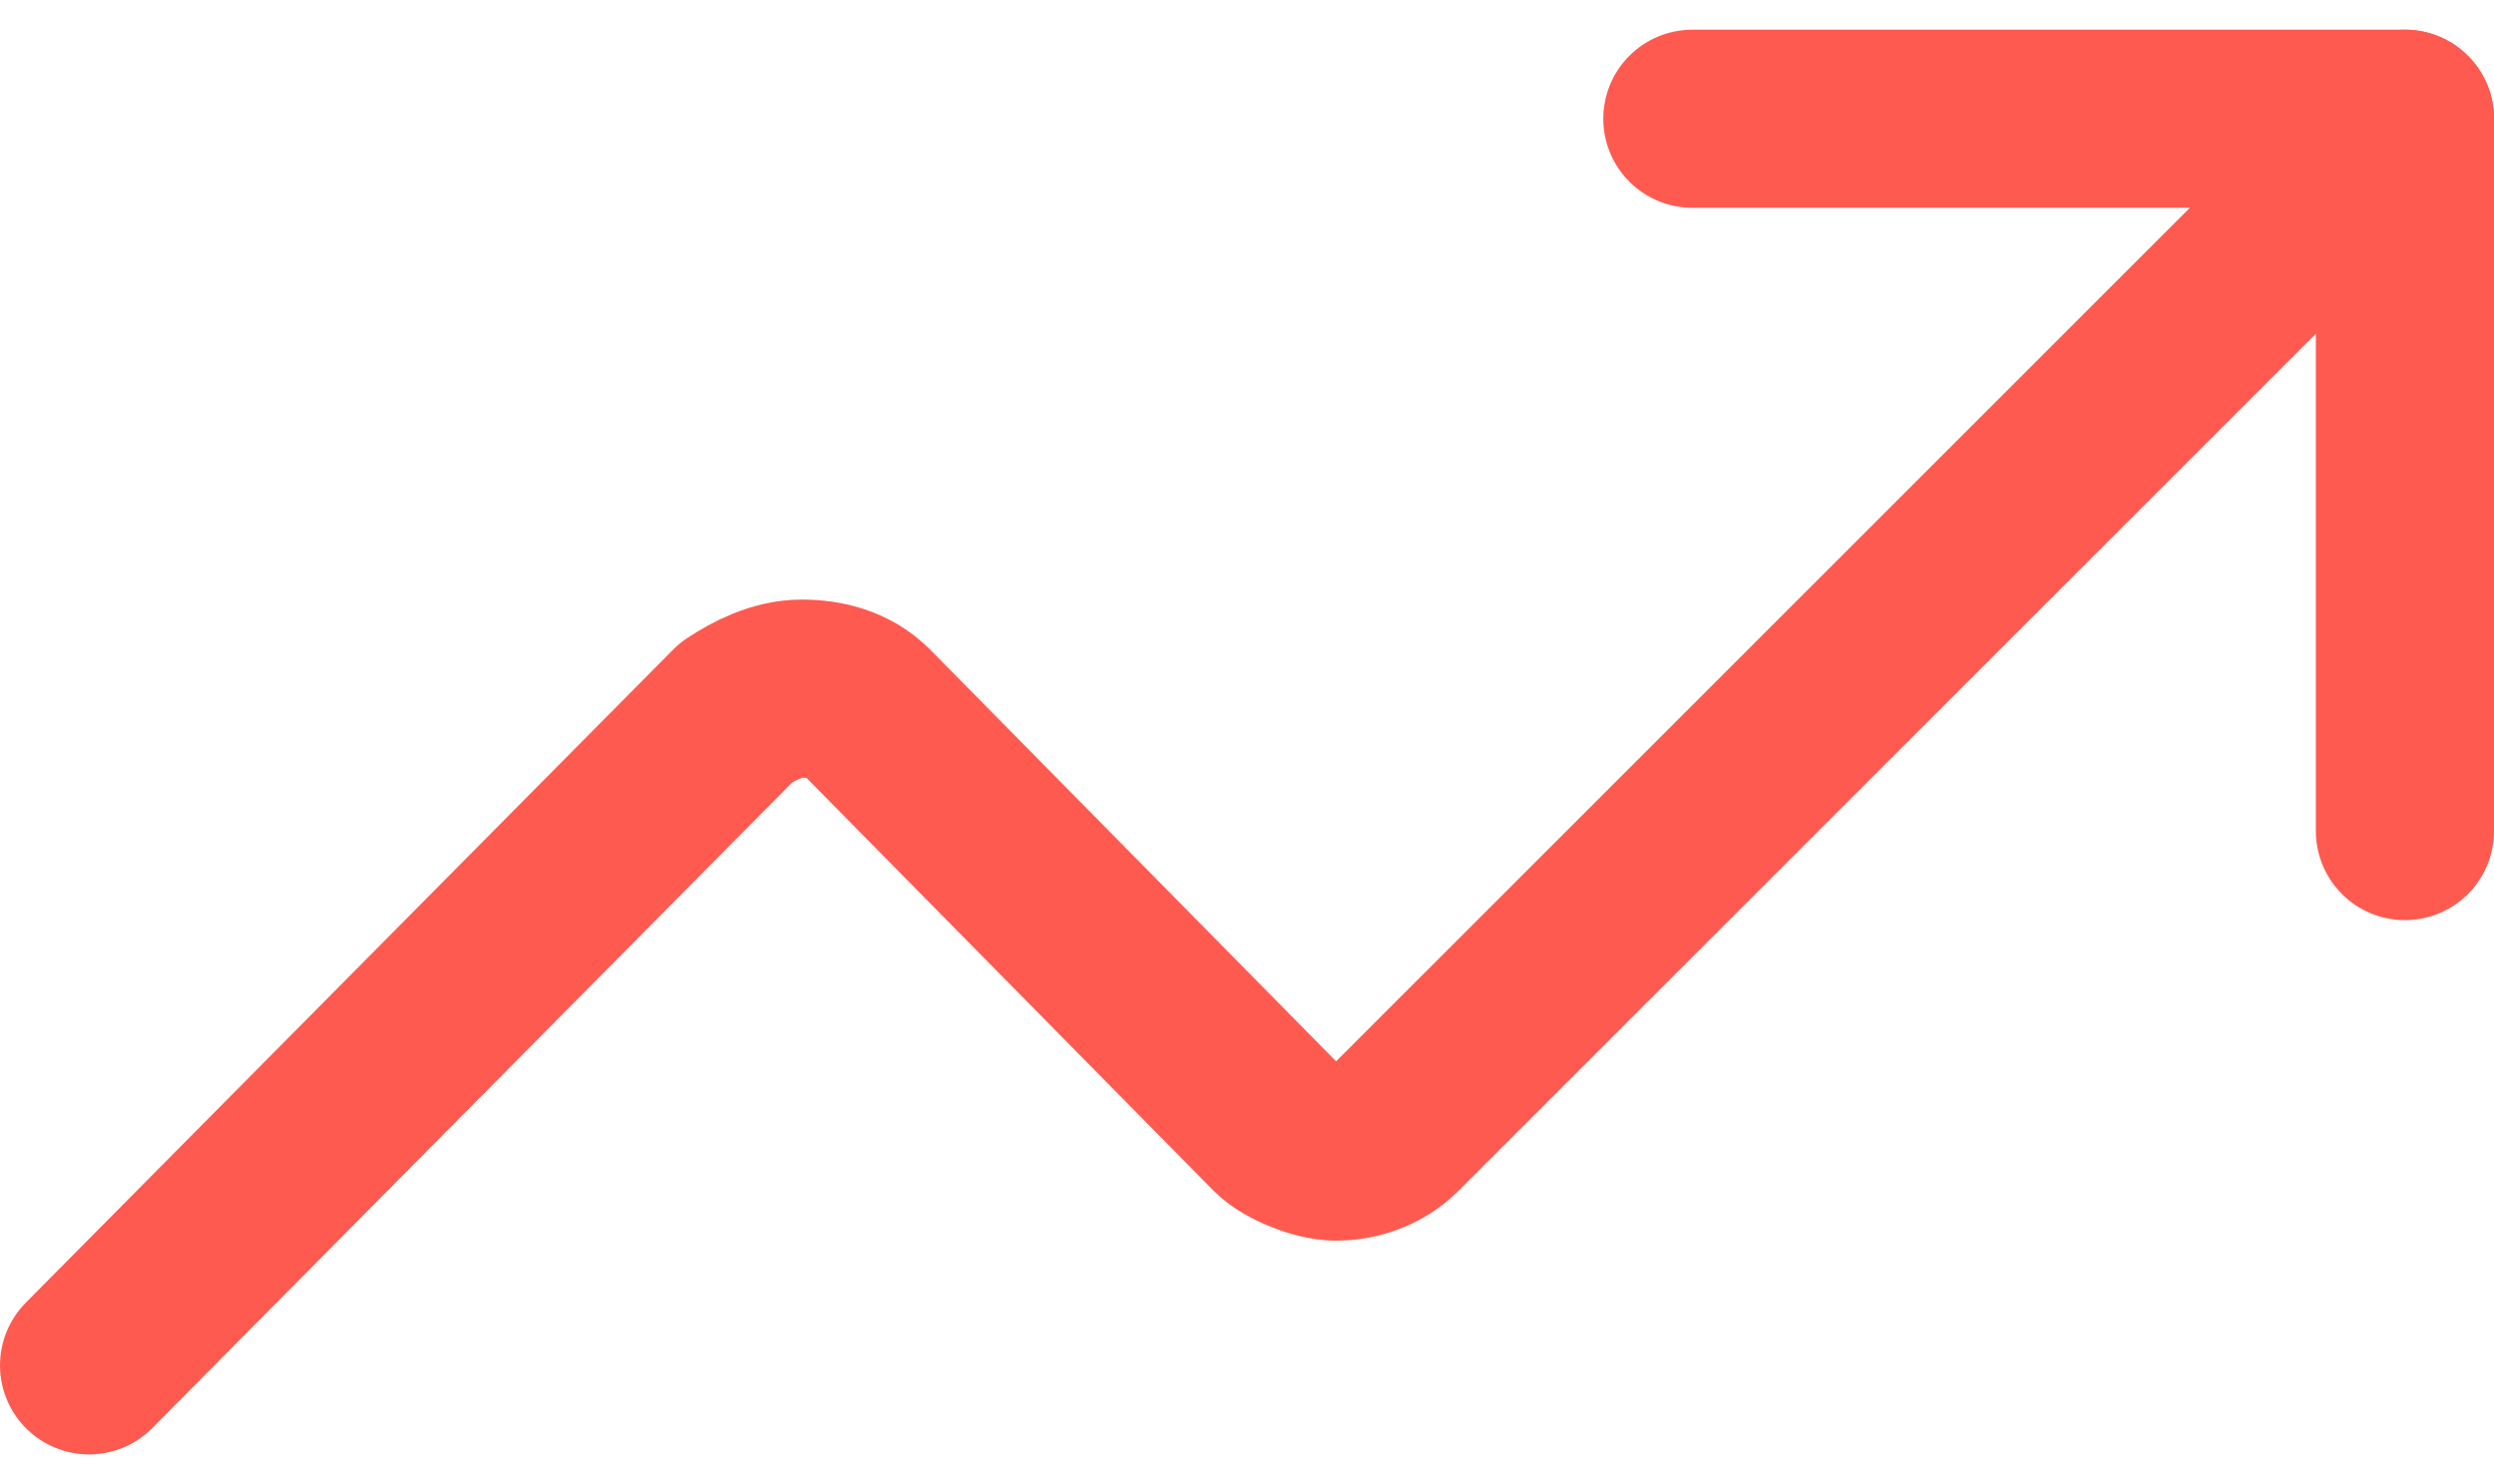
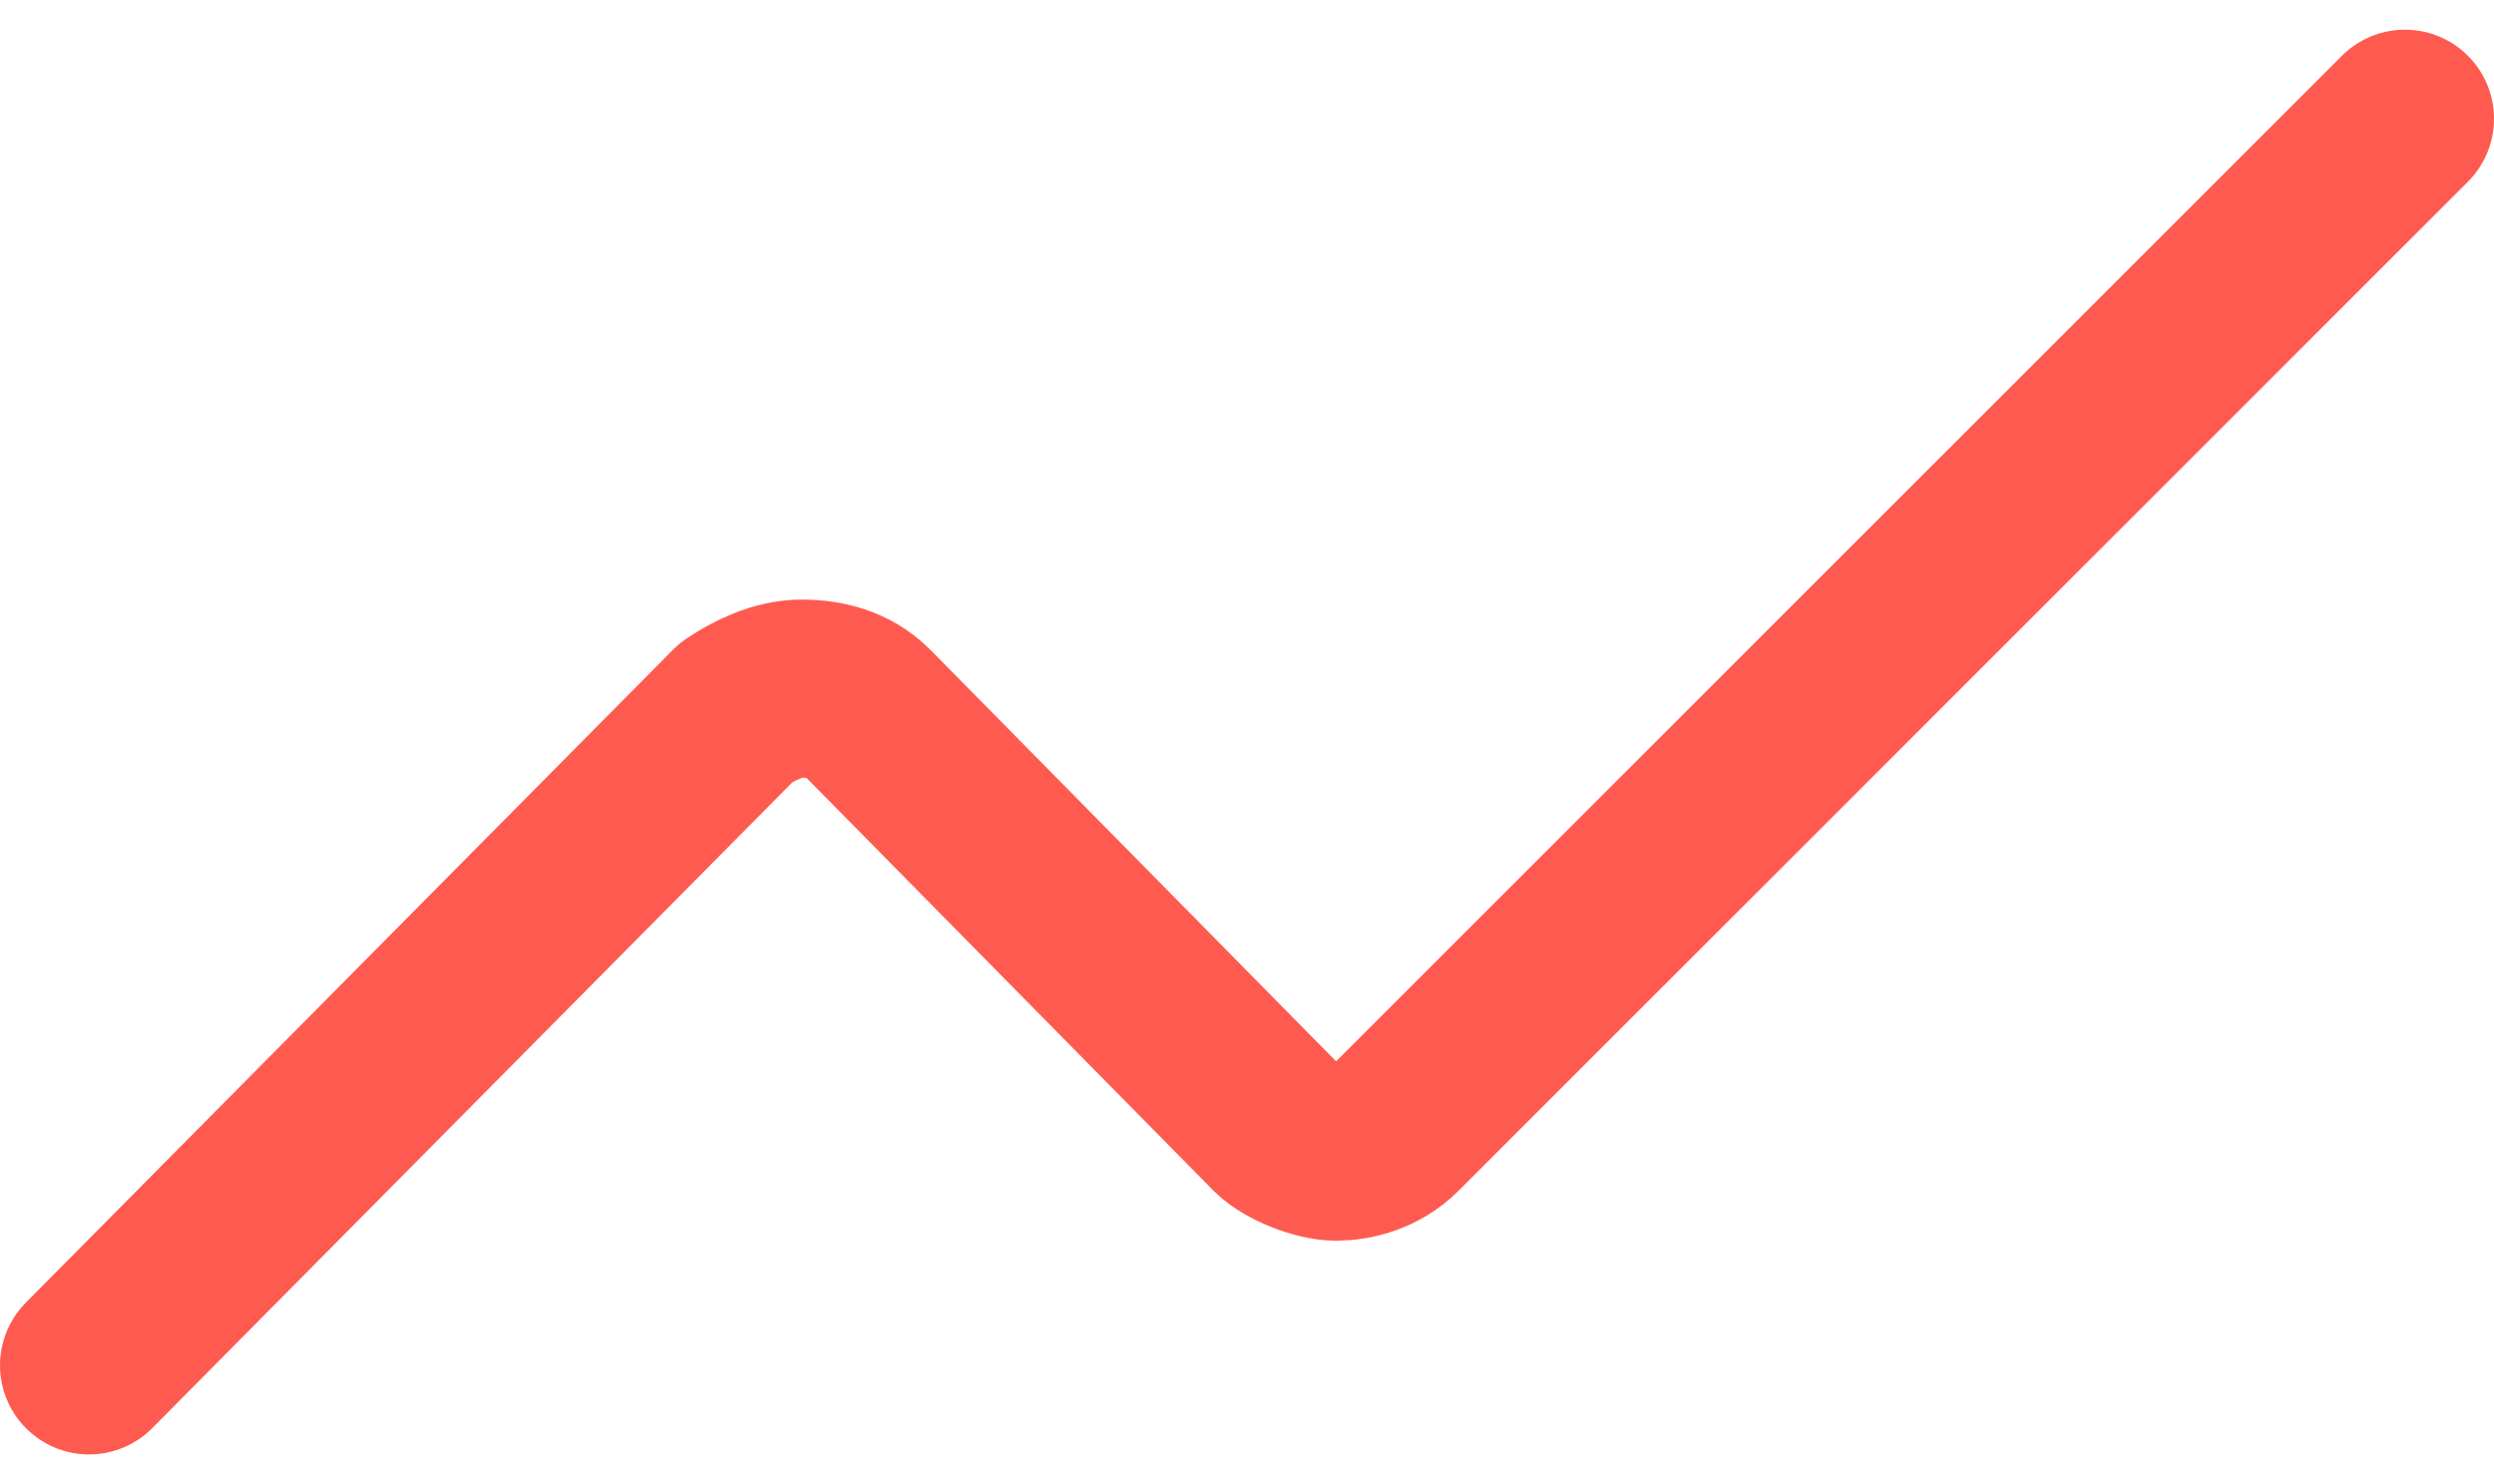
<svg xmlns="http://www.w3.org/2000/svg" version="1.1" id="Layer_1" x="0px" y="0px" width="42px" height="25px" viewBox="0 0 42 25" style="enable-background:new 0 0 42 25;" xml:space="preserve">
  <style type="text/css">
	.st0{fill:none;stroke:#FF5A50;stroke-width:3;stroke-linecap:round;stroke-linejoin:round;}
</style>
-   <path class="st0" d="M28.5,2h12v12" />
  <path class="st0" d="M40.5,2l-17,17c-0.3,0.3-0.7,0.4-1,0.4s-0.8-0.2-1-0.4L14.6,12c-0.3-0.3-0.7-0.4-1.1-0.4s-0.8,0.2-1.1,0.4  L1.5,23" />
</svg>